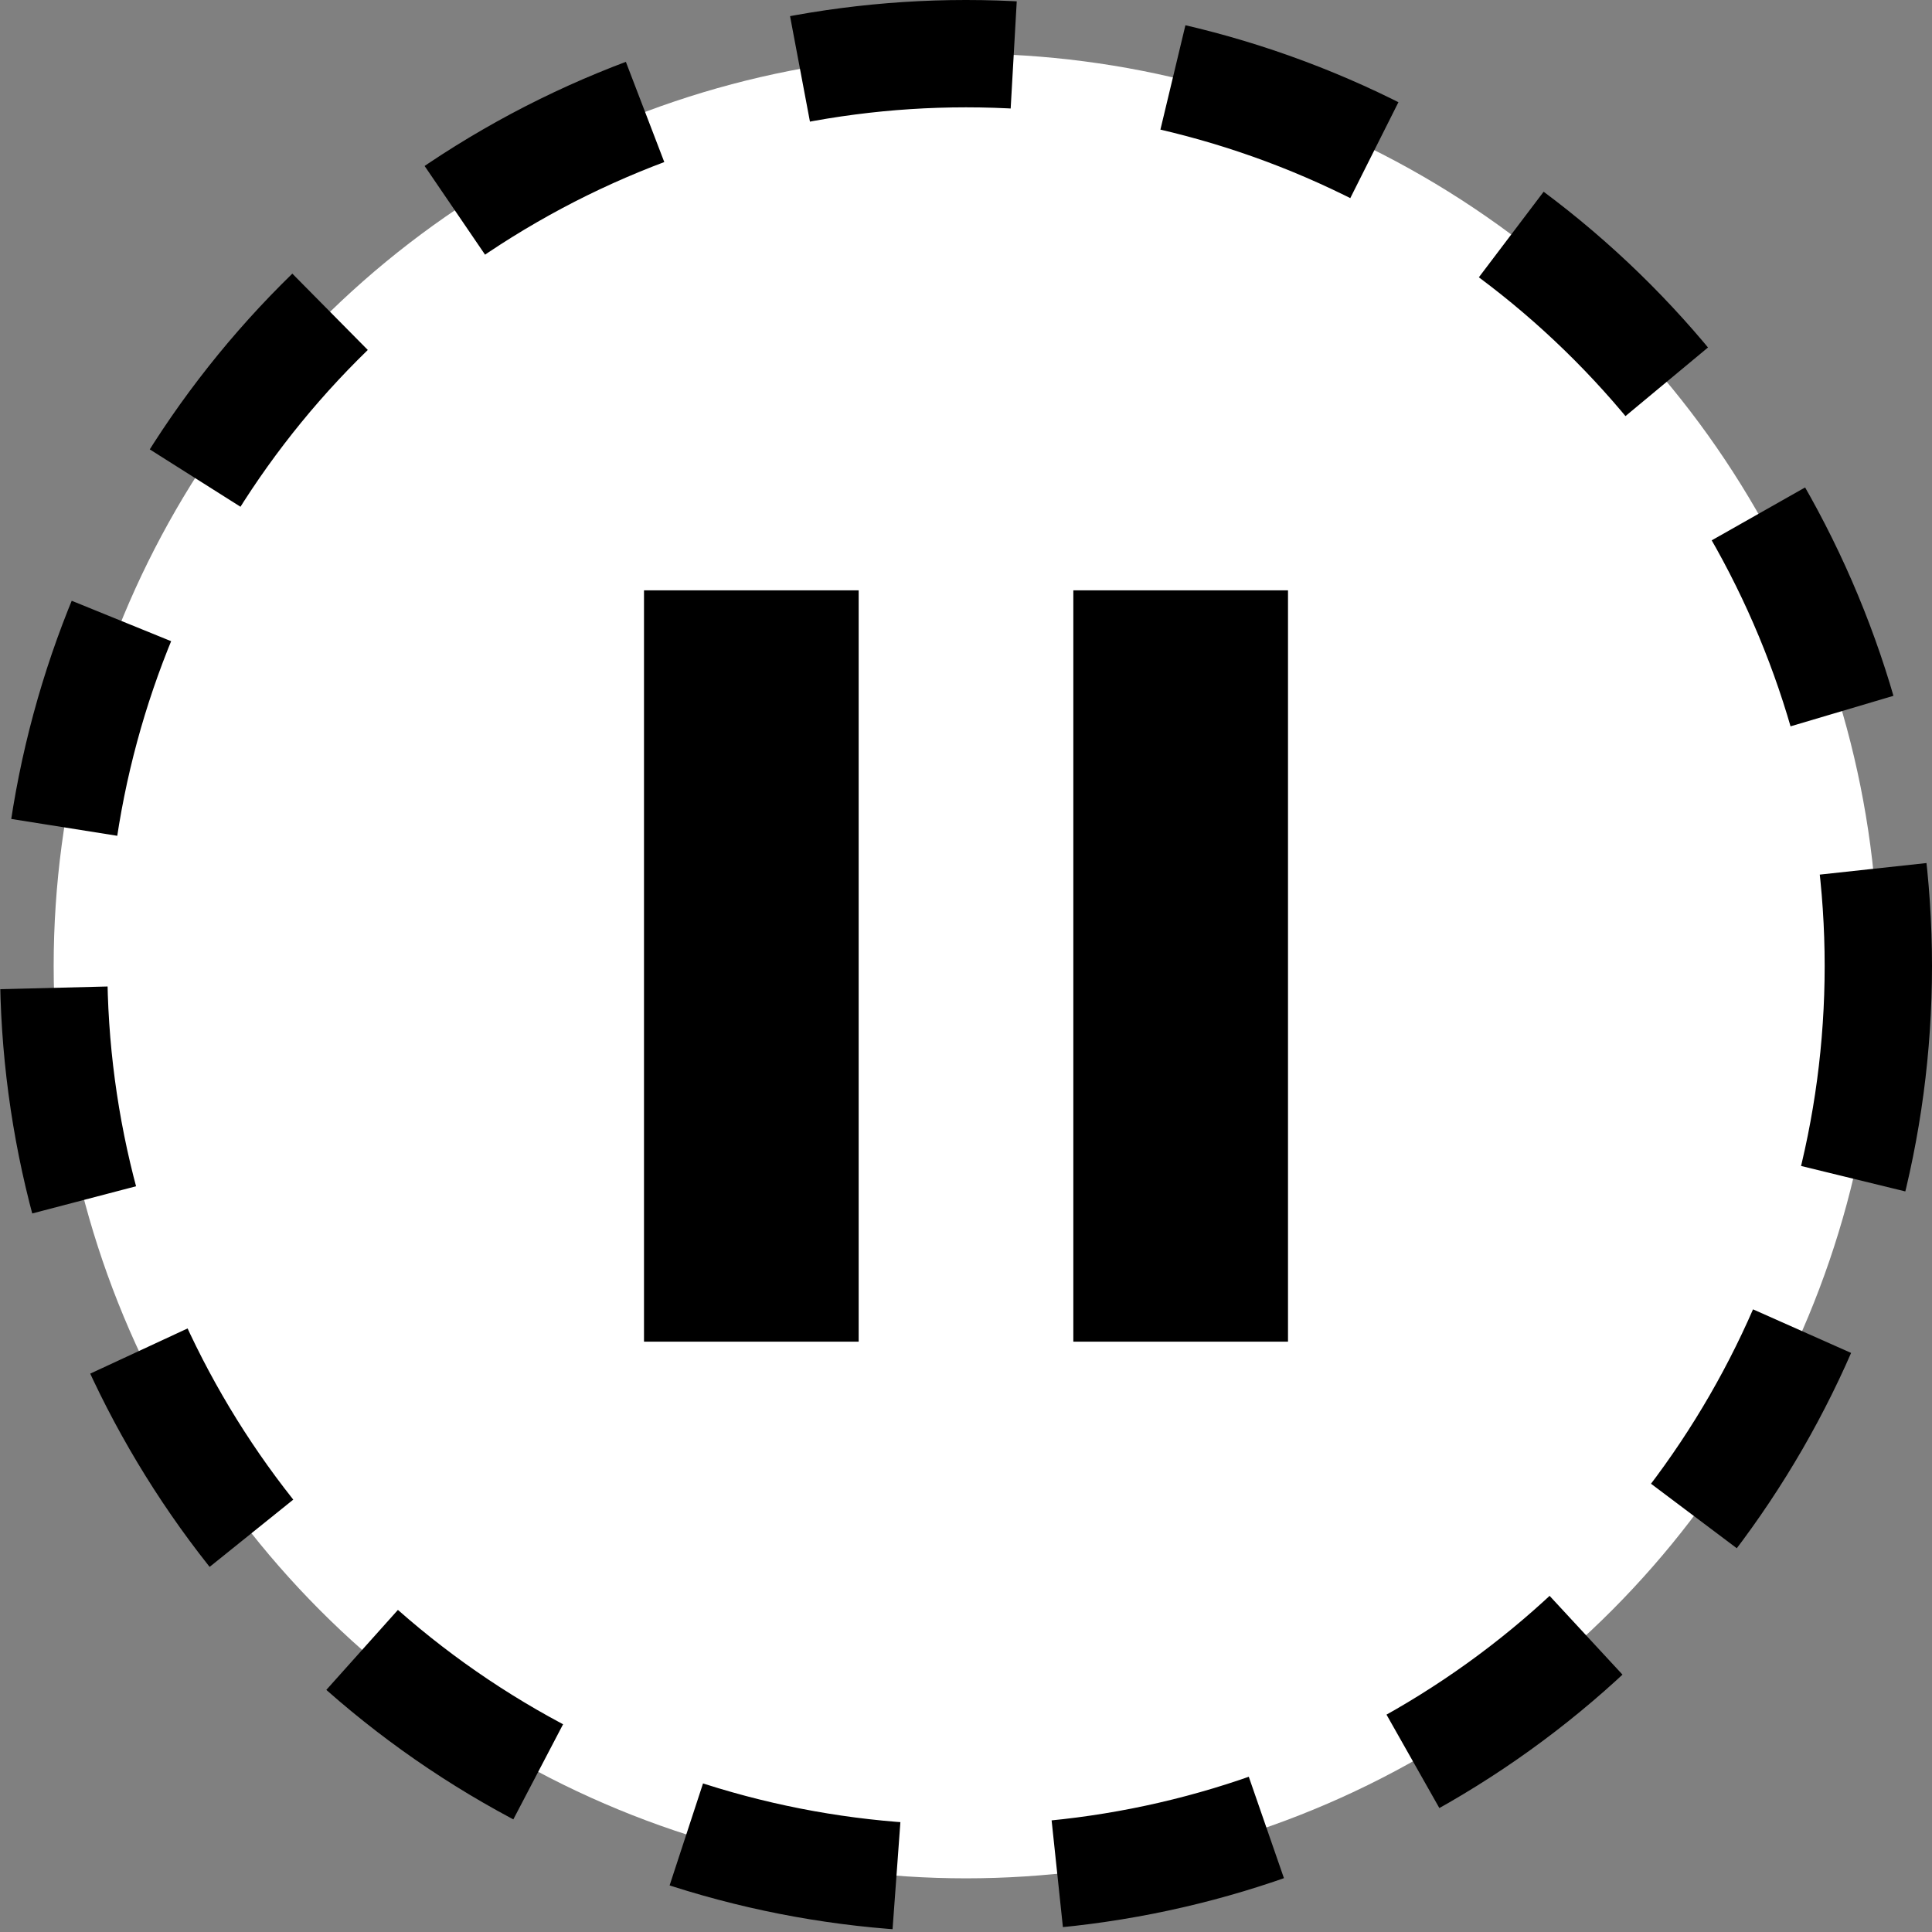
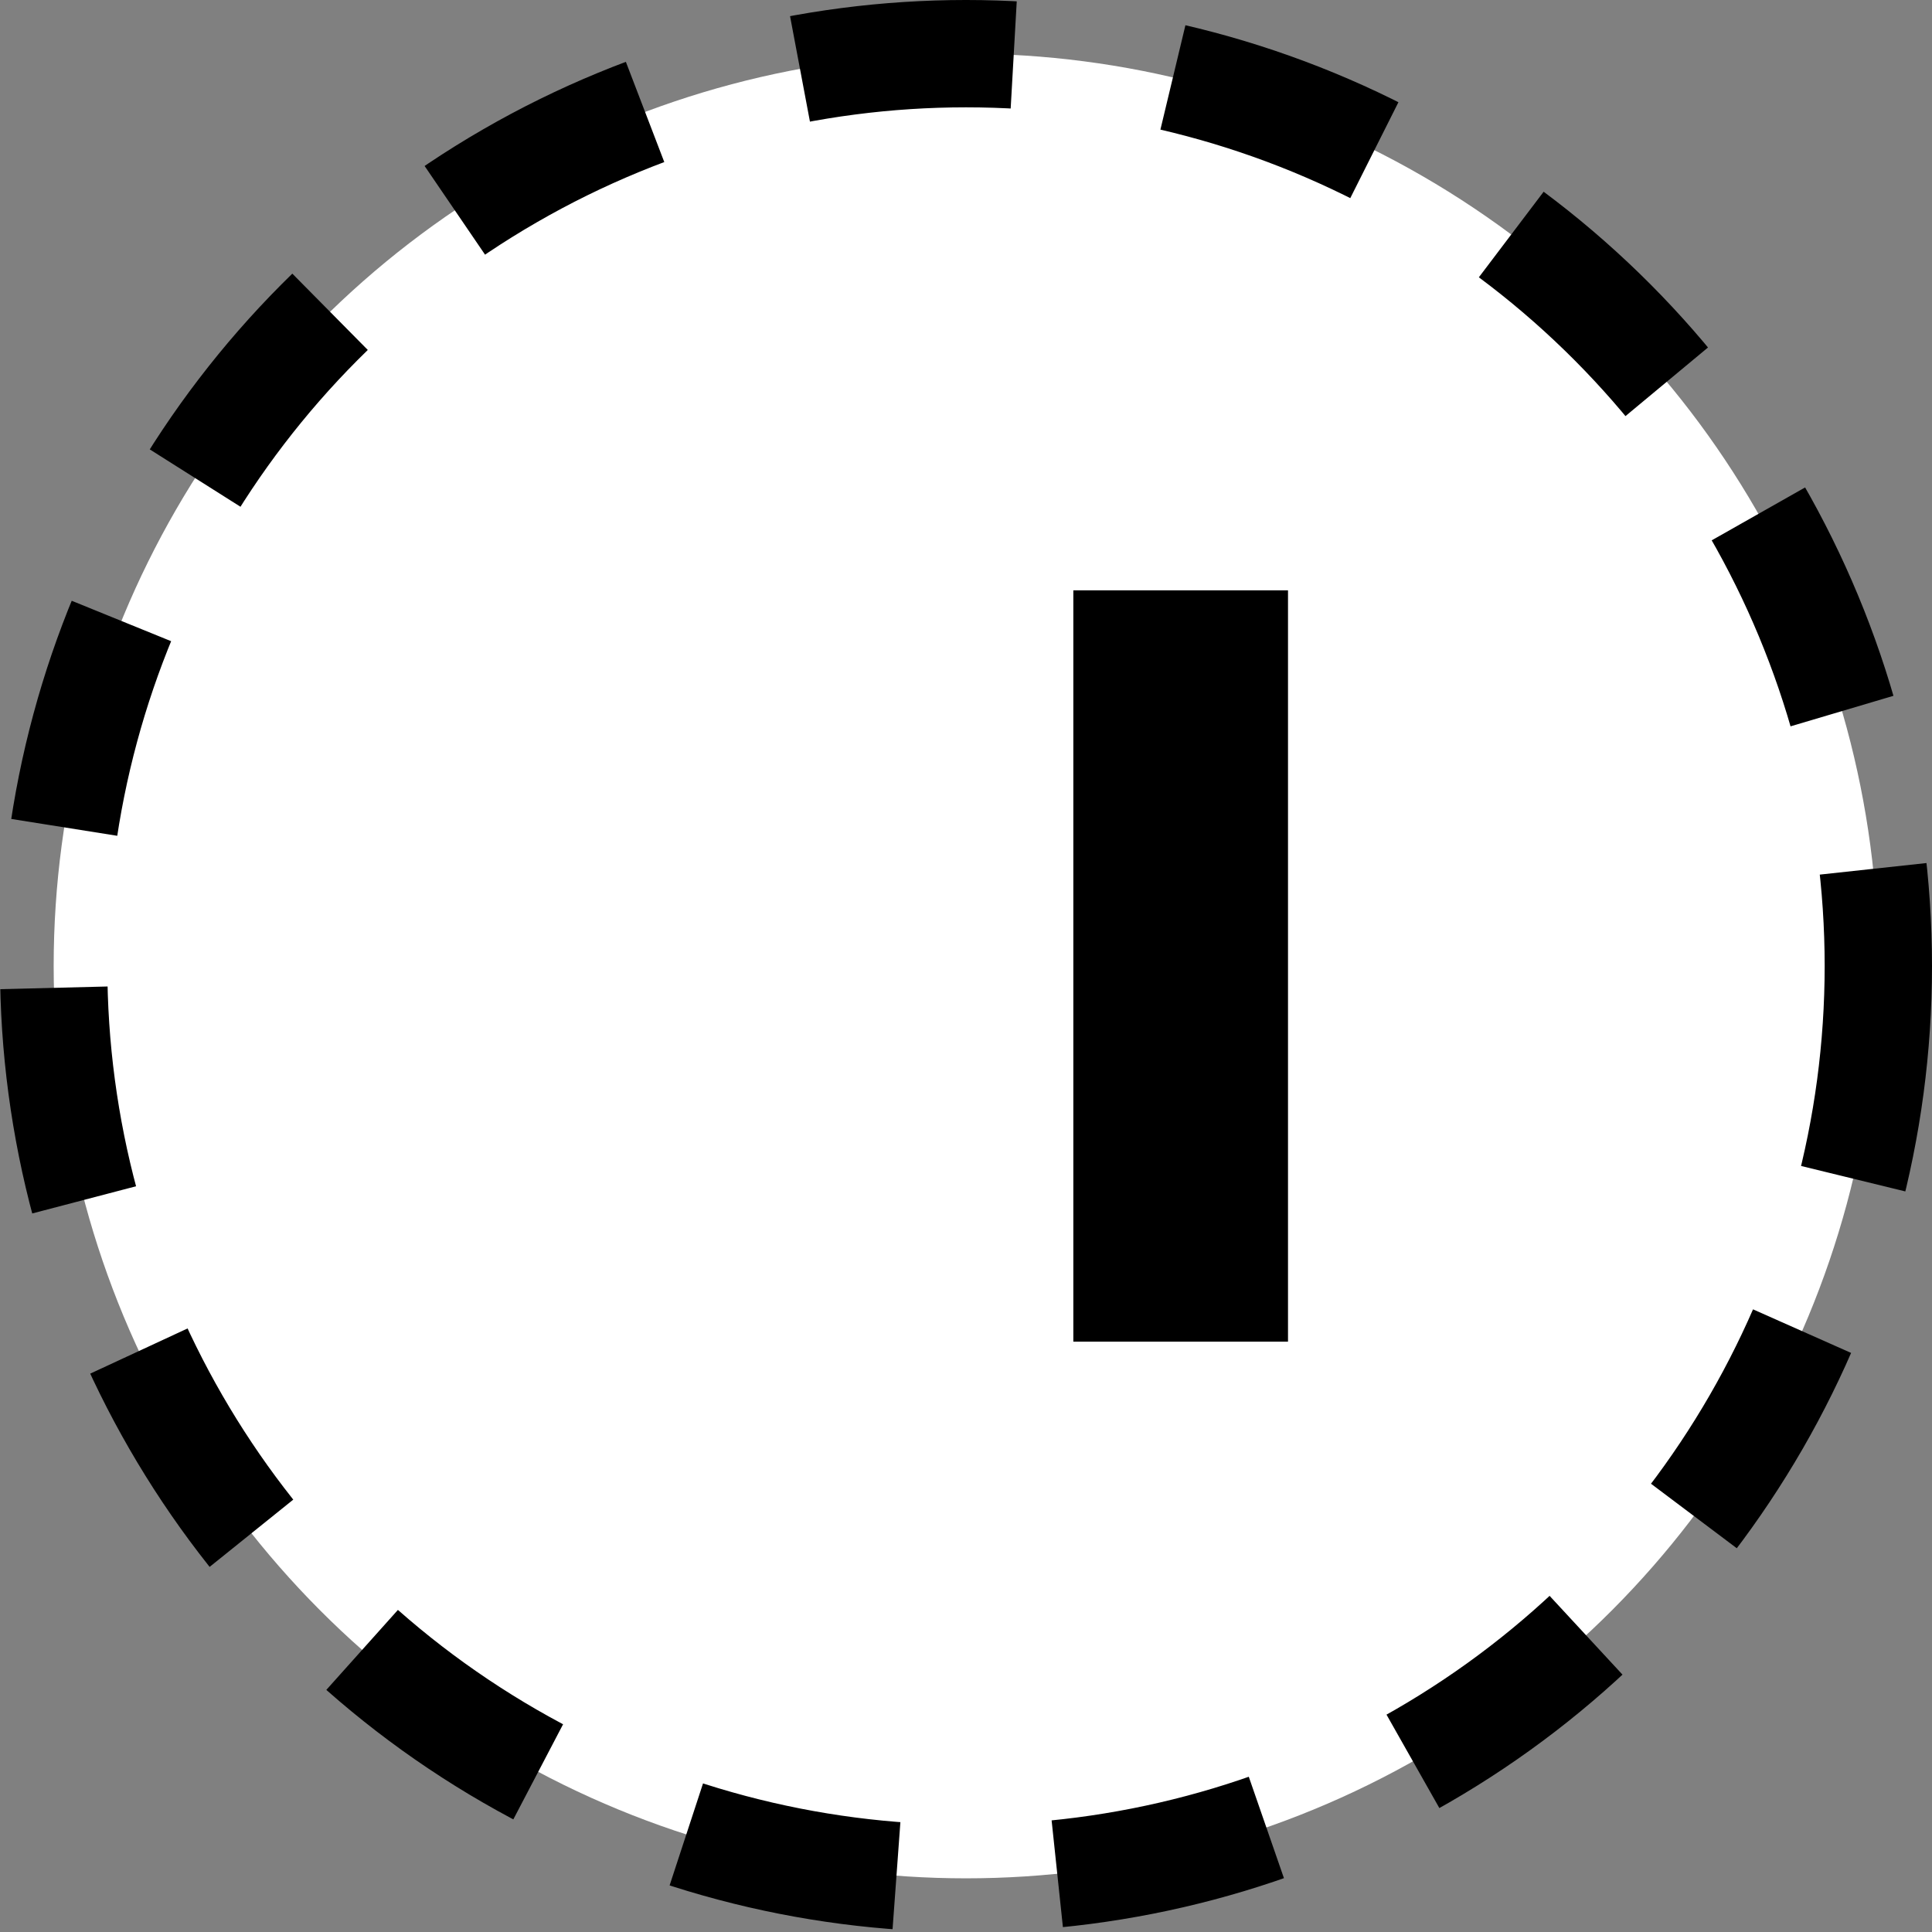
<svg xmlns="http://www.w3.org/2000/svg" width="36px" height="36px" viewBox="0 0 36 36" version="1.1">
  <rect x="0" y="0" width="36" height="36" fill="#808080" stroke="none" />
  <title>Pause Icon</title>
  <desc />
  <defs />
  <g id="Page-1" stroke="none" stroke-width="1" fill="none" fill-rule="evenodd" transform="translate(18, 18)">
    <g id="Artboard-4">
      <g id="play_icon">
-         <path d="M0,0 L36,0 L36,36 L0,36 L0,0 Z" id="Shape" />
+         <path d="M0,0 L36,0 L36,36 L0,36 L0,0 " id="Shape" />
        <g id="ic_play_arrow_24px">
          <circle cx="0" cy="0" r="17" stroke="#000000" fill="#FFFFFF" stroke-width="2" stroke-dasharray="4 3">
            <animateTransform attributeType="xml" attributeName="transform" type="rotate" from="0" to="360" begin="0" dur="10s" repeatCount="indefinite" />
          </circle>
-           <line x1="-4" y1="-7" x2="-4" y2="7" stroke="#000000" stroke-width="4" />
          <line x1="4" y1="-7" x2="4" y2="7" stroke="#000000" stroke-width="4" />
        </g>
      </g>
    </g>
  </g>
</svg>